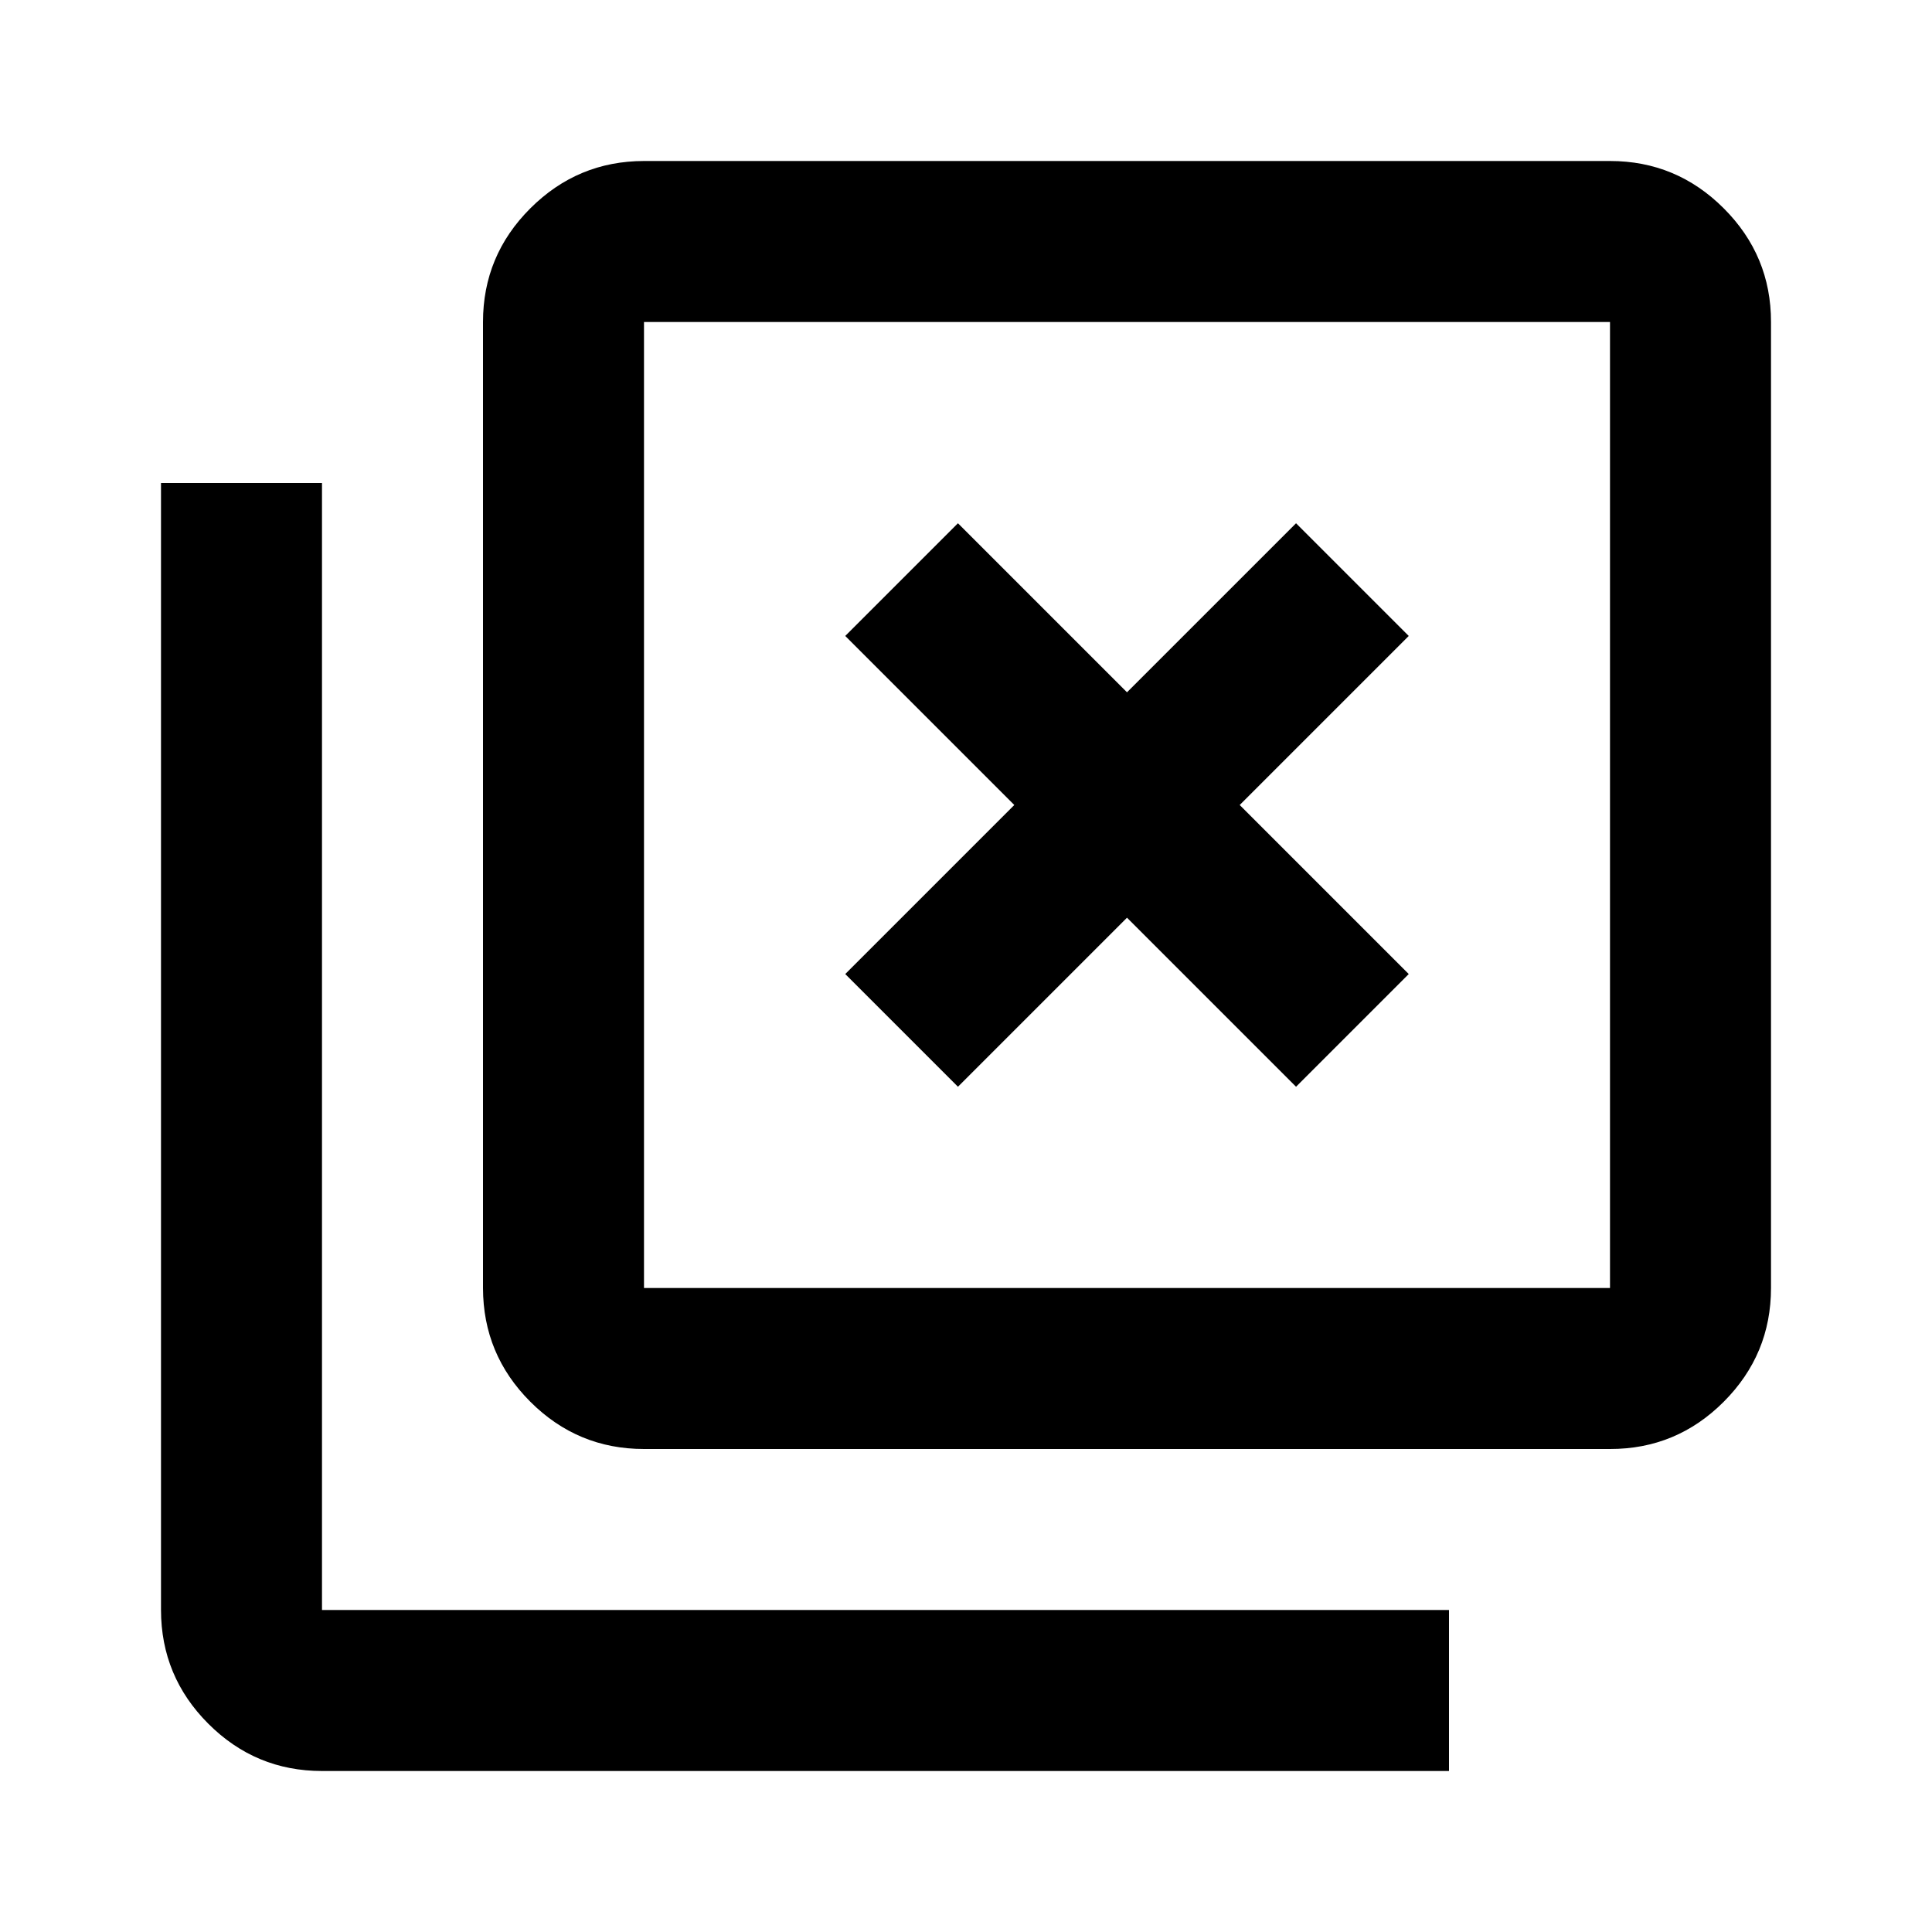
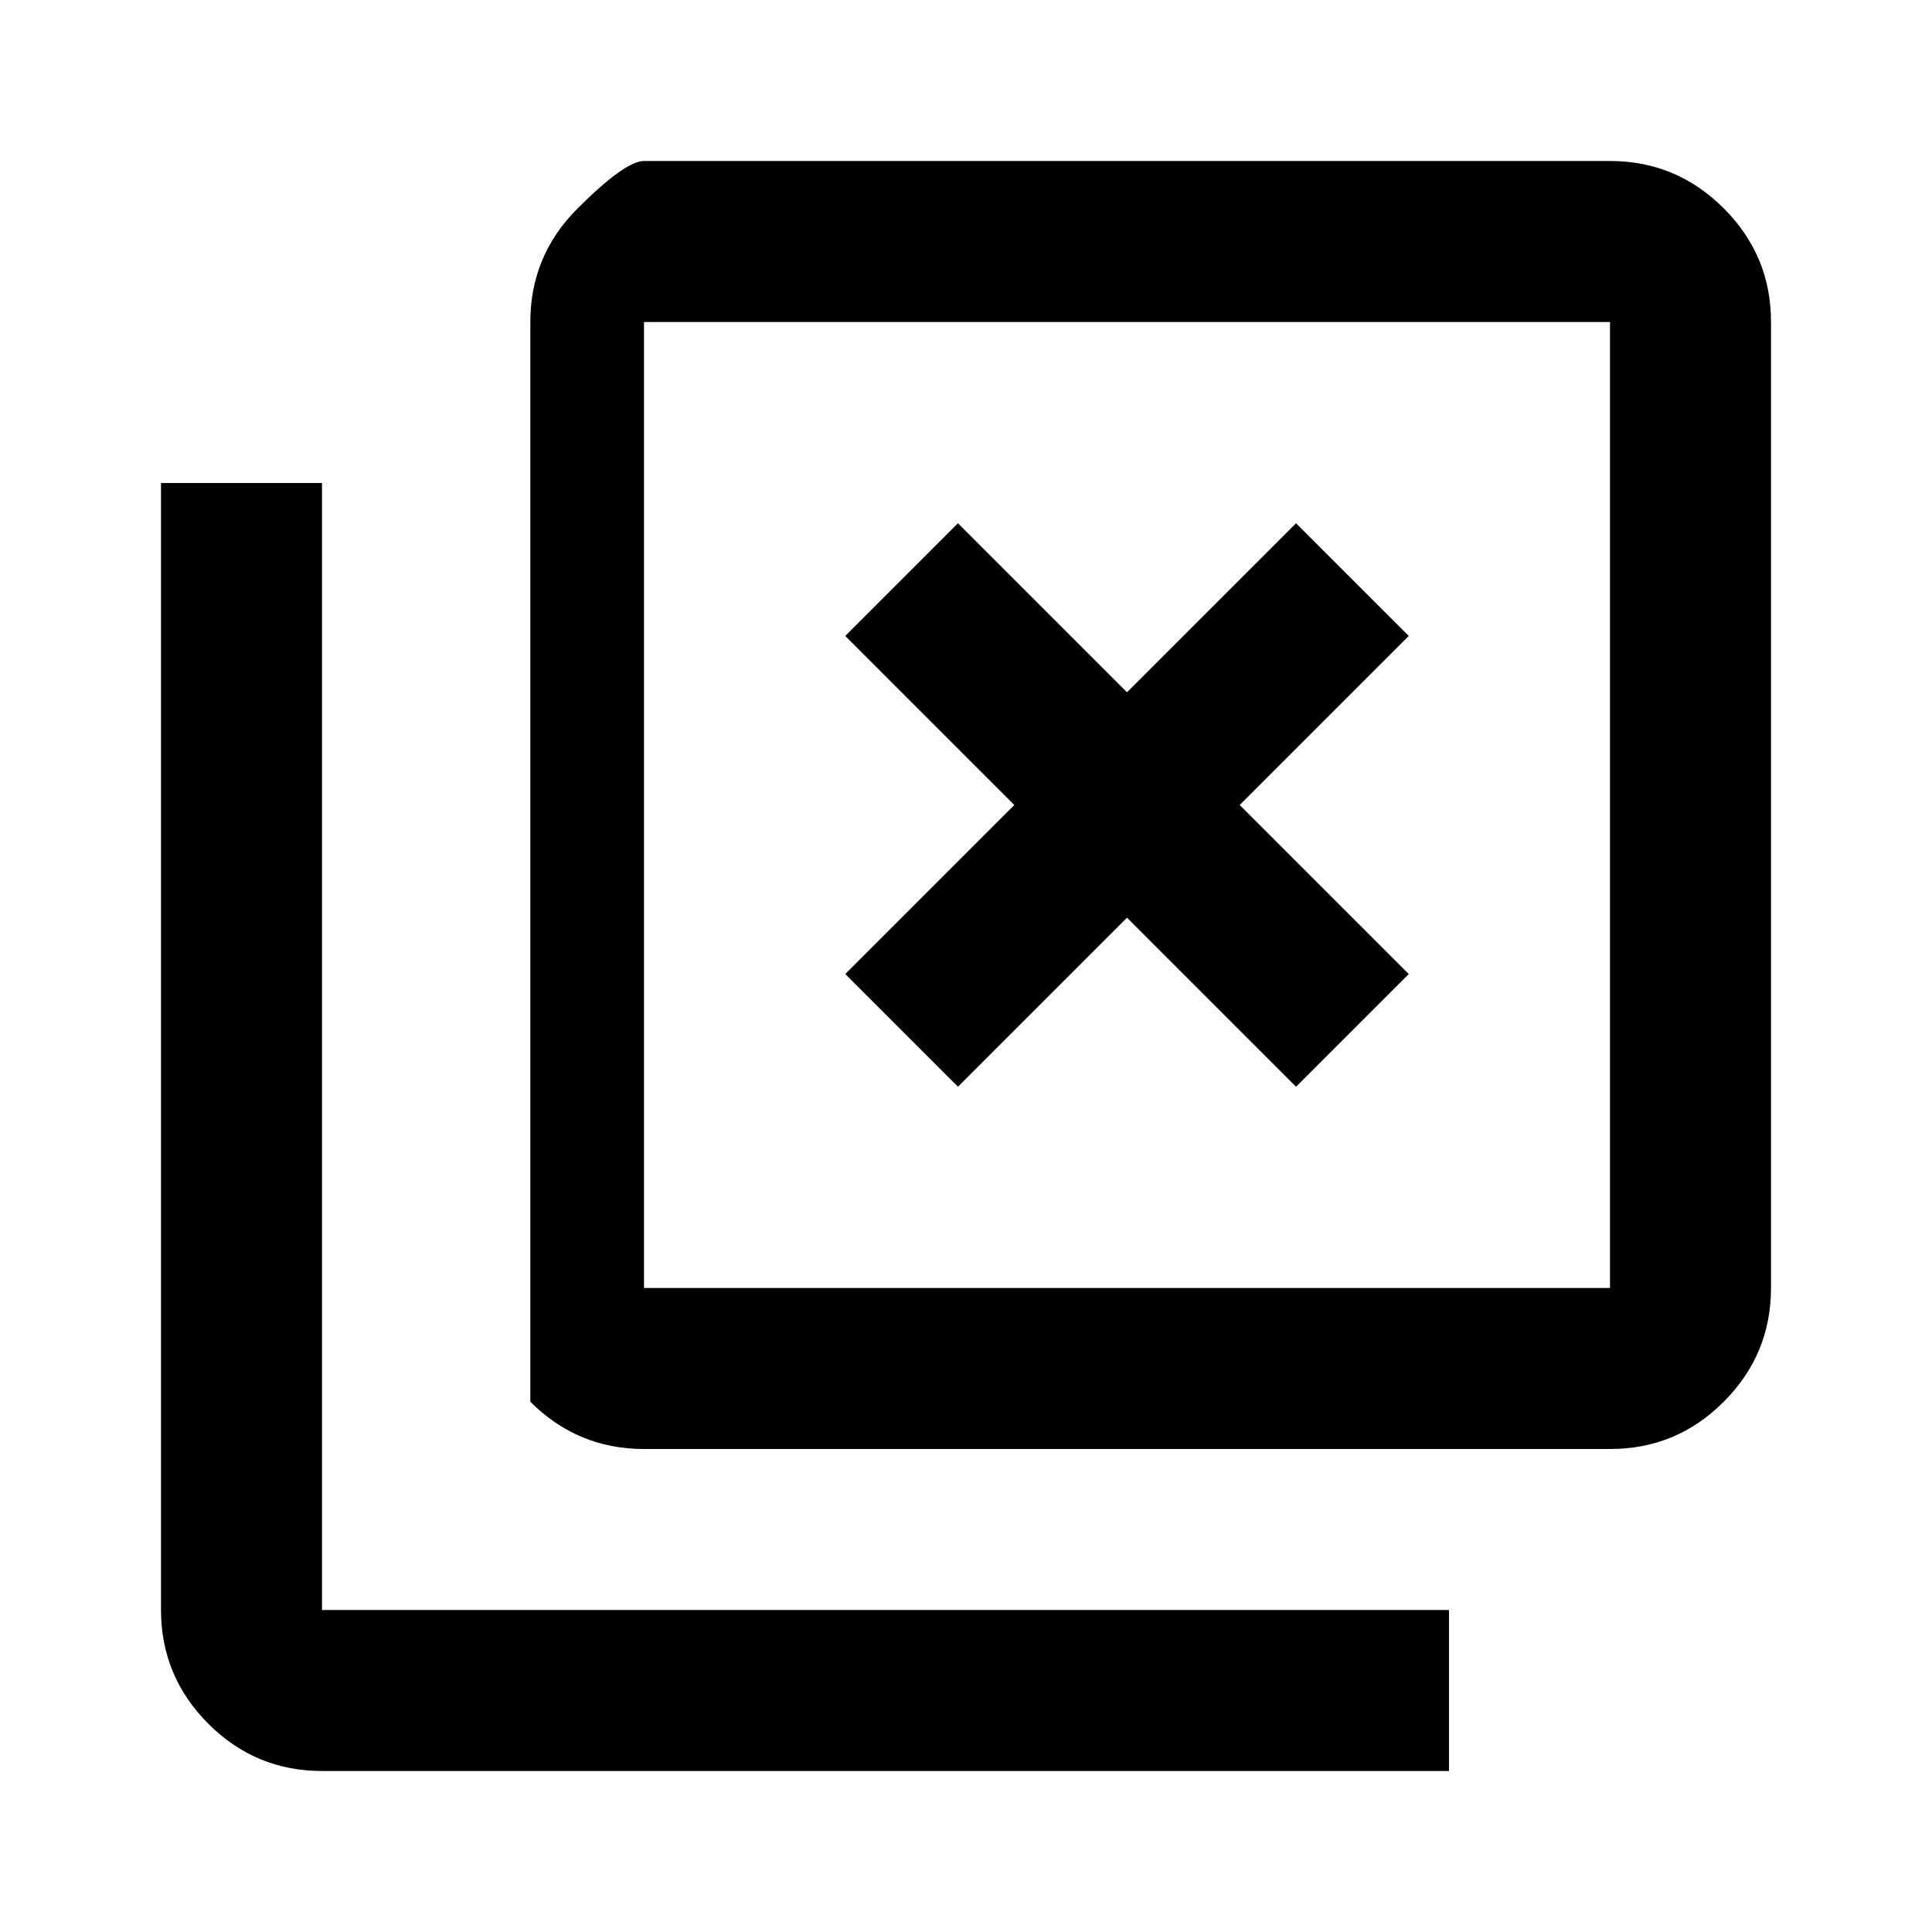
<svg xmlns="http://www.w3.org/2000/svg" width="800" height="800" viewBox="0 0 24 24">
-   <path fill="currentColor" d="m11.9 13.5l2.1-2.1l2.1 2.1l1.4-1.4l-2.1-2.1l2.1-2.1l-1.4-1.4L14 8.6l-2.1-2.1l-1.4 1.4l2.1 2.1l-2.1 2.1zM8 18q-.825 0-1.412-.587T6 16V4q0-.825.588-1.412T8 2h12q.825 0 1.413.588T22 4v12q0 .825-.587 1.413T20 18zm0-2h12V4H8zm-4 6q-.825 0-1.412-.587T2 20V6h2v14h14v2zM8 4v12z" />
+   <path fill="currentColor" d="m11.9 13.5l2.1-2.1l2.1 2.1l1.4-1.4l-2.1-2.1l2.1-2.1l-1.4-1.4L14 8.6l-2.1-2.1l-1.4 1.4l2.1 2.1l-2.1 2.1zM8 18q-.825 0-1.412-.587V4q0-.825.588-1.412T8 2h12q.825 0 1.413.588T22 4v12q0 .825-.587 1.413T20 18zm0-2h12V4H8zm-4 6q-.825 0-1.412-.587T2 20V6h2v14h14v2zM8 4v12z" />
</svg>